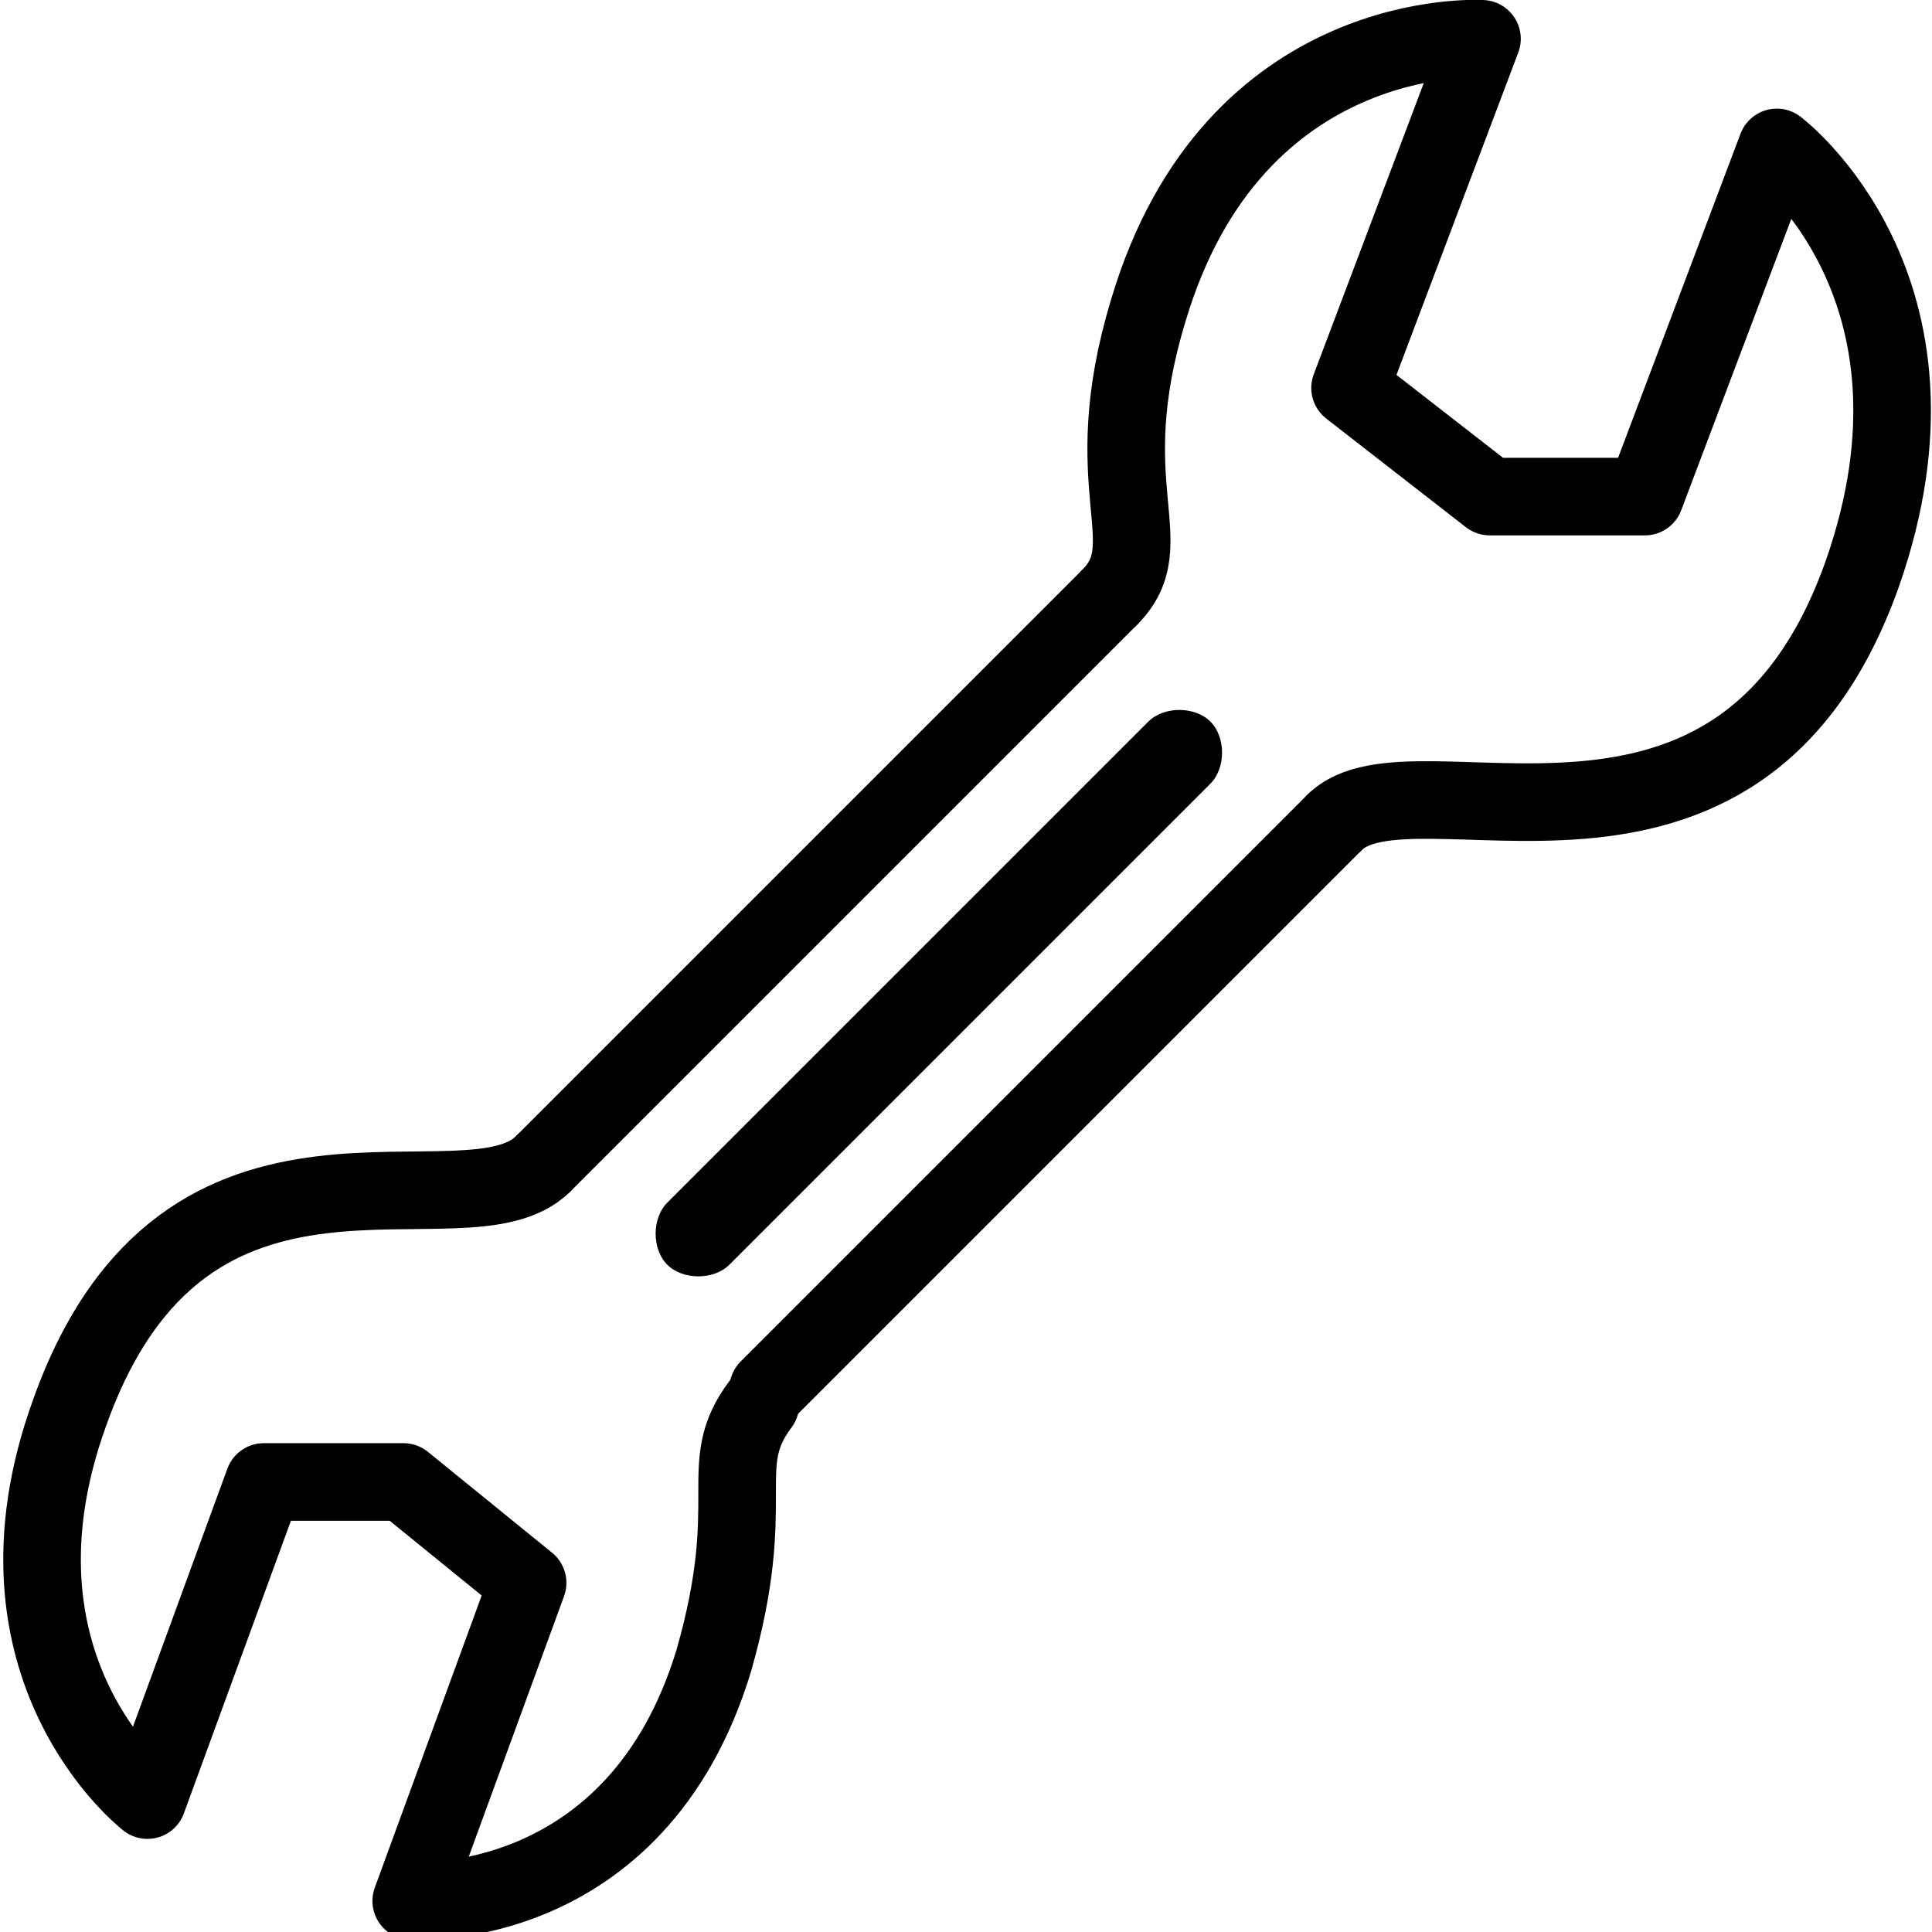
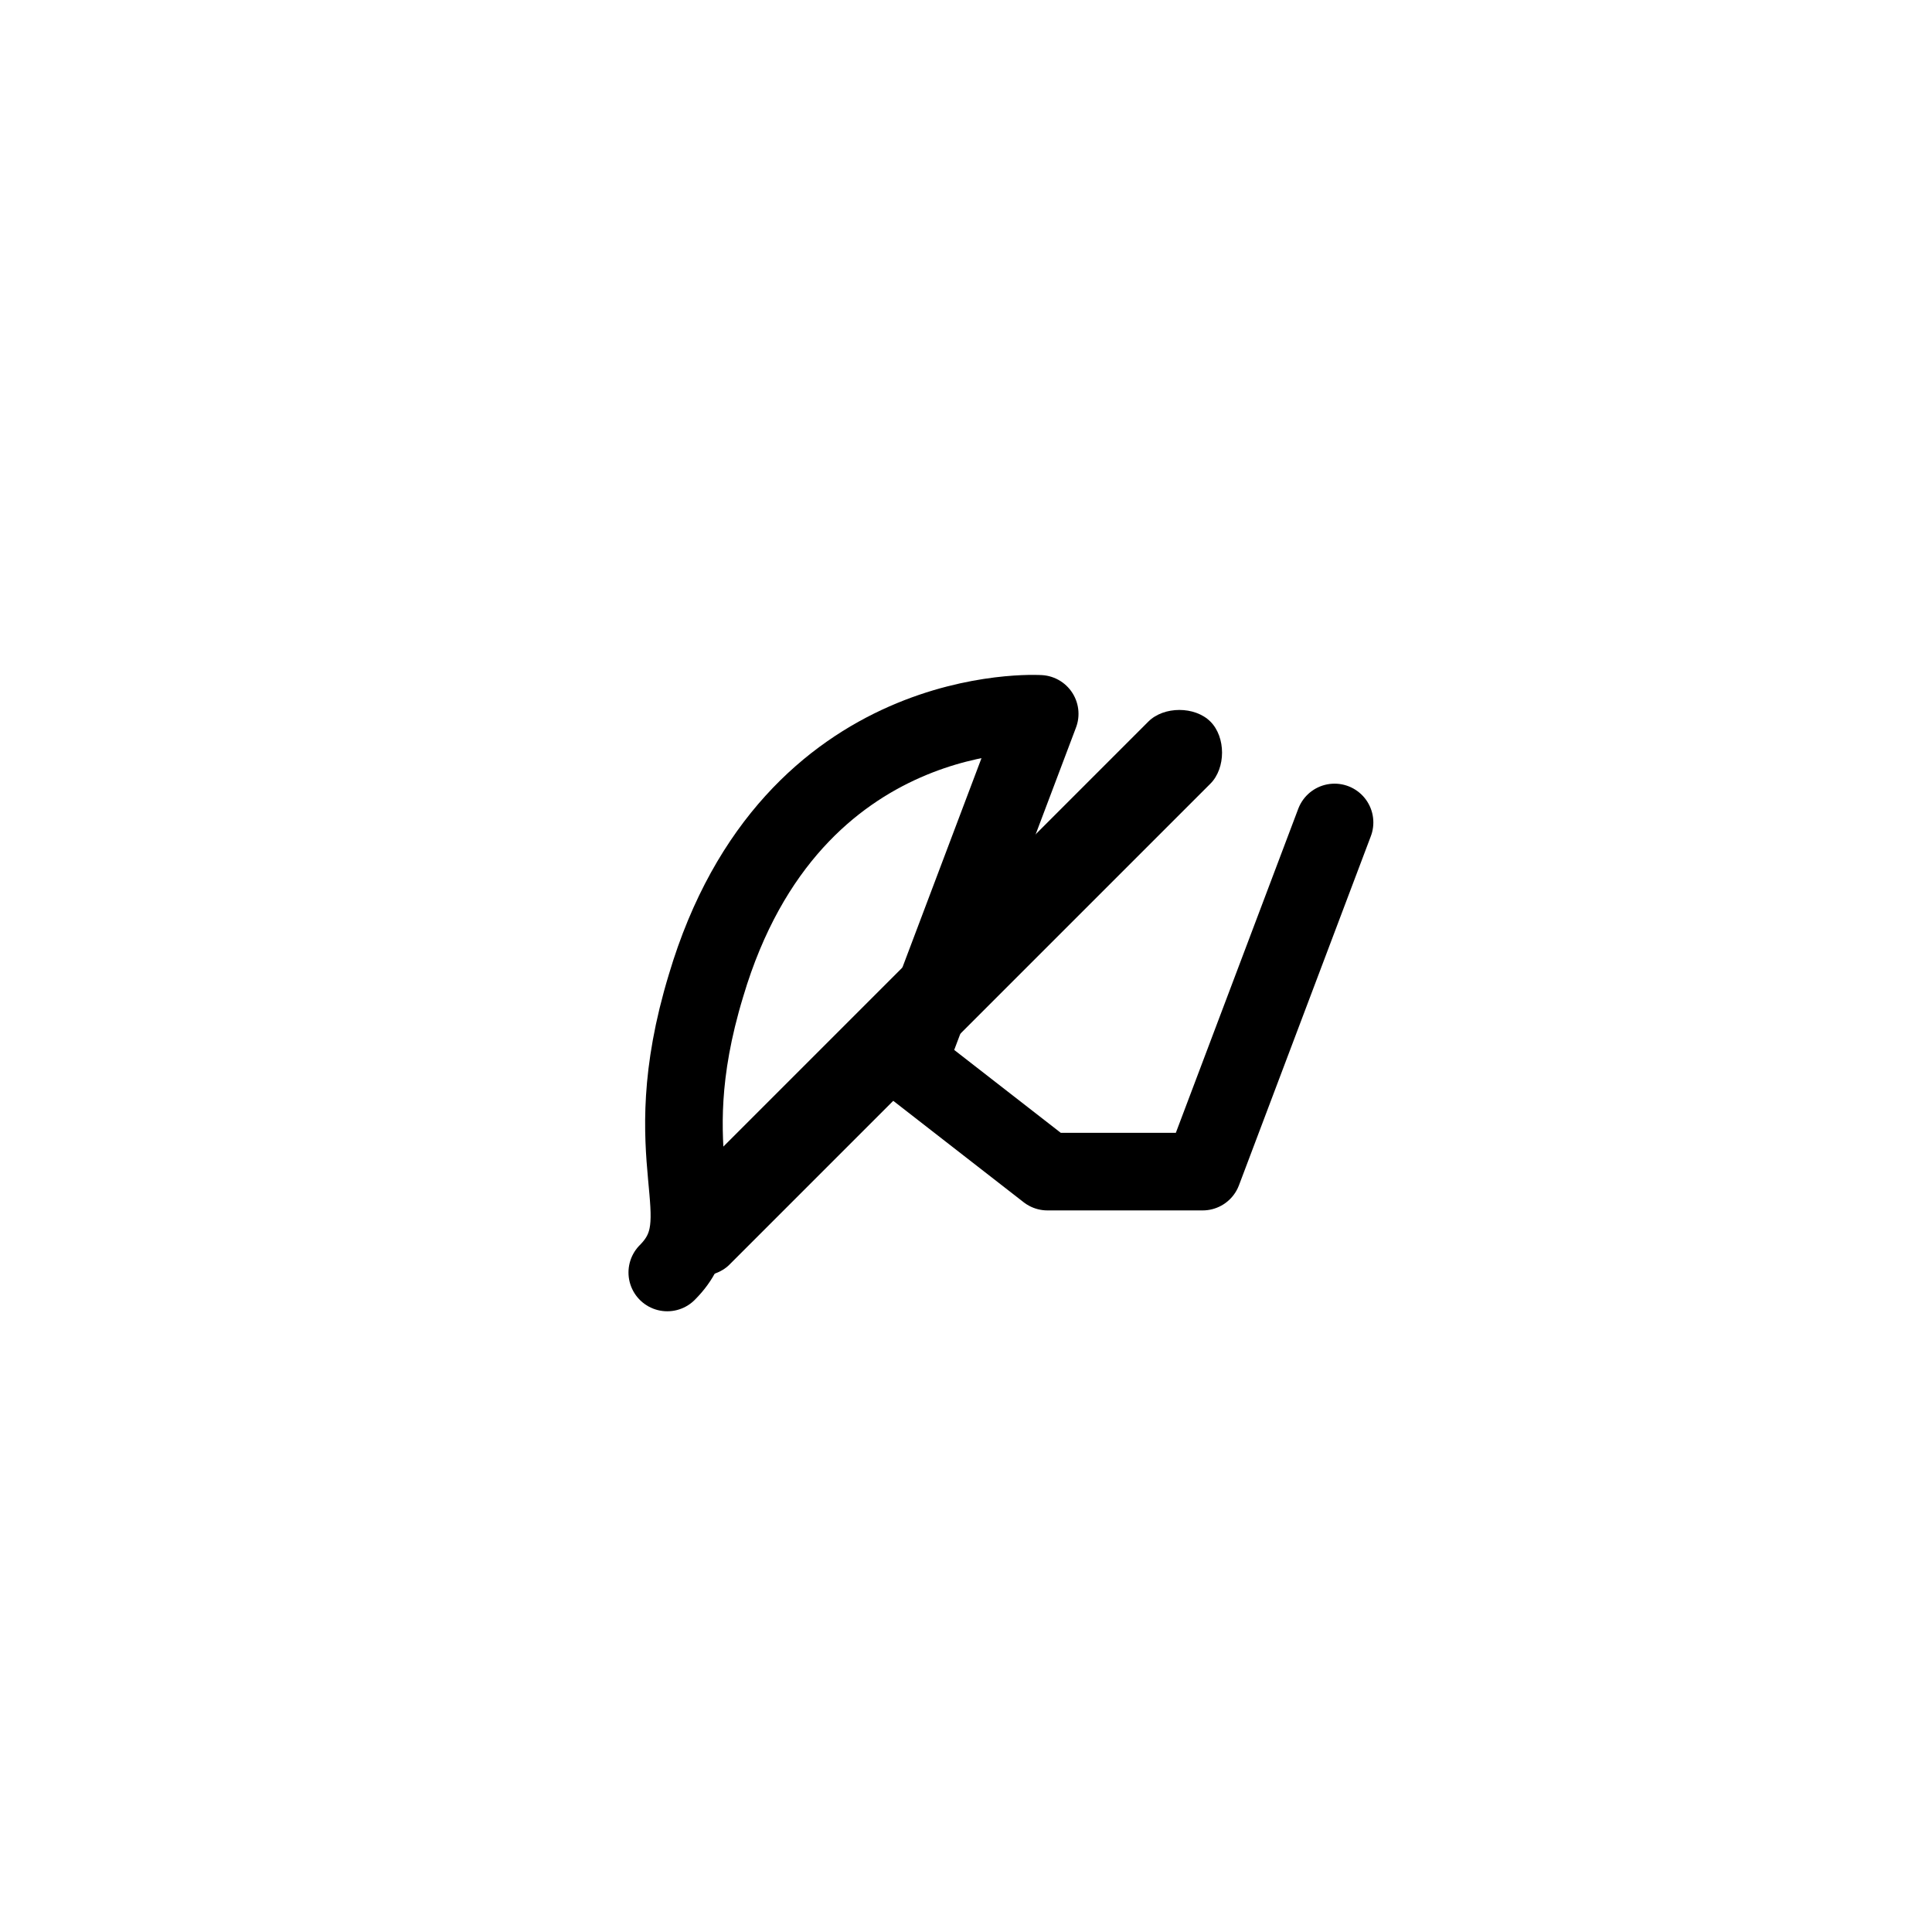
<svg xmlns="http://www.w3.org/2000/svg" id="b" version="1.1" viewBox="0 0 24.9 24.9">
  <defs>
    <style>
      .st0 {
        fill: none;
        stroke: #000;
        stroke-linecap: round;
        stroke-linejoin: round;
      }
    </style>
  </defs>
  <g id="c">
-     <path class="st0" d="M17.2,10.6c1-1,5.2,1.3,6.8-3.2,1.3-3.7-1.1-5.5-1.1-5.5l-1.7,4.5h-2s-1.8-1.4-1.8-1.4l1.7-4.5s-3.2-.2-4.3,3.5c-.7,2.3.2,3-.5,3.7" />
-     <path class="st0" d="M7,15c-1,1-4.6-1-6.1,3.2-1.2,3.3,1,5,1,5l1.5-4.1h1.8s1.6,1.3,1.6,1.3l-1.5,4.1s2.9.2,3.9-3.1c.6-2.1,0-2.5.6-3.3" />
-     <line class="st0" x1="14.3" y1="7.7" x2="7" y2="15" />
-     <line class="st0" x1="17.2" y1="10.6" x2="9.9" y2="17.9" />
+     <path class="st0" d="M17.2,10.6l-1.7,4.5h-2s-1.8-1.4-1.8-1.4l1.7-4.5s-3.2-.2-4.3,3.5c-.7,2.3.2,3-.5,3.7" />
    <path d="M15.6,9.3h0c.2.2.2.6,0,.8l-6.2,6.2c-.2.2-.6.2-.8,0h0c-.2-.2-.2-.6,0-.8l6.2-6.2c.2-.2.6-.2.8,0Z" />
  </g>
</svg>